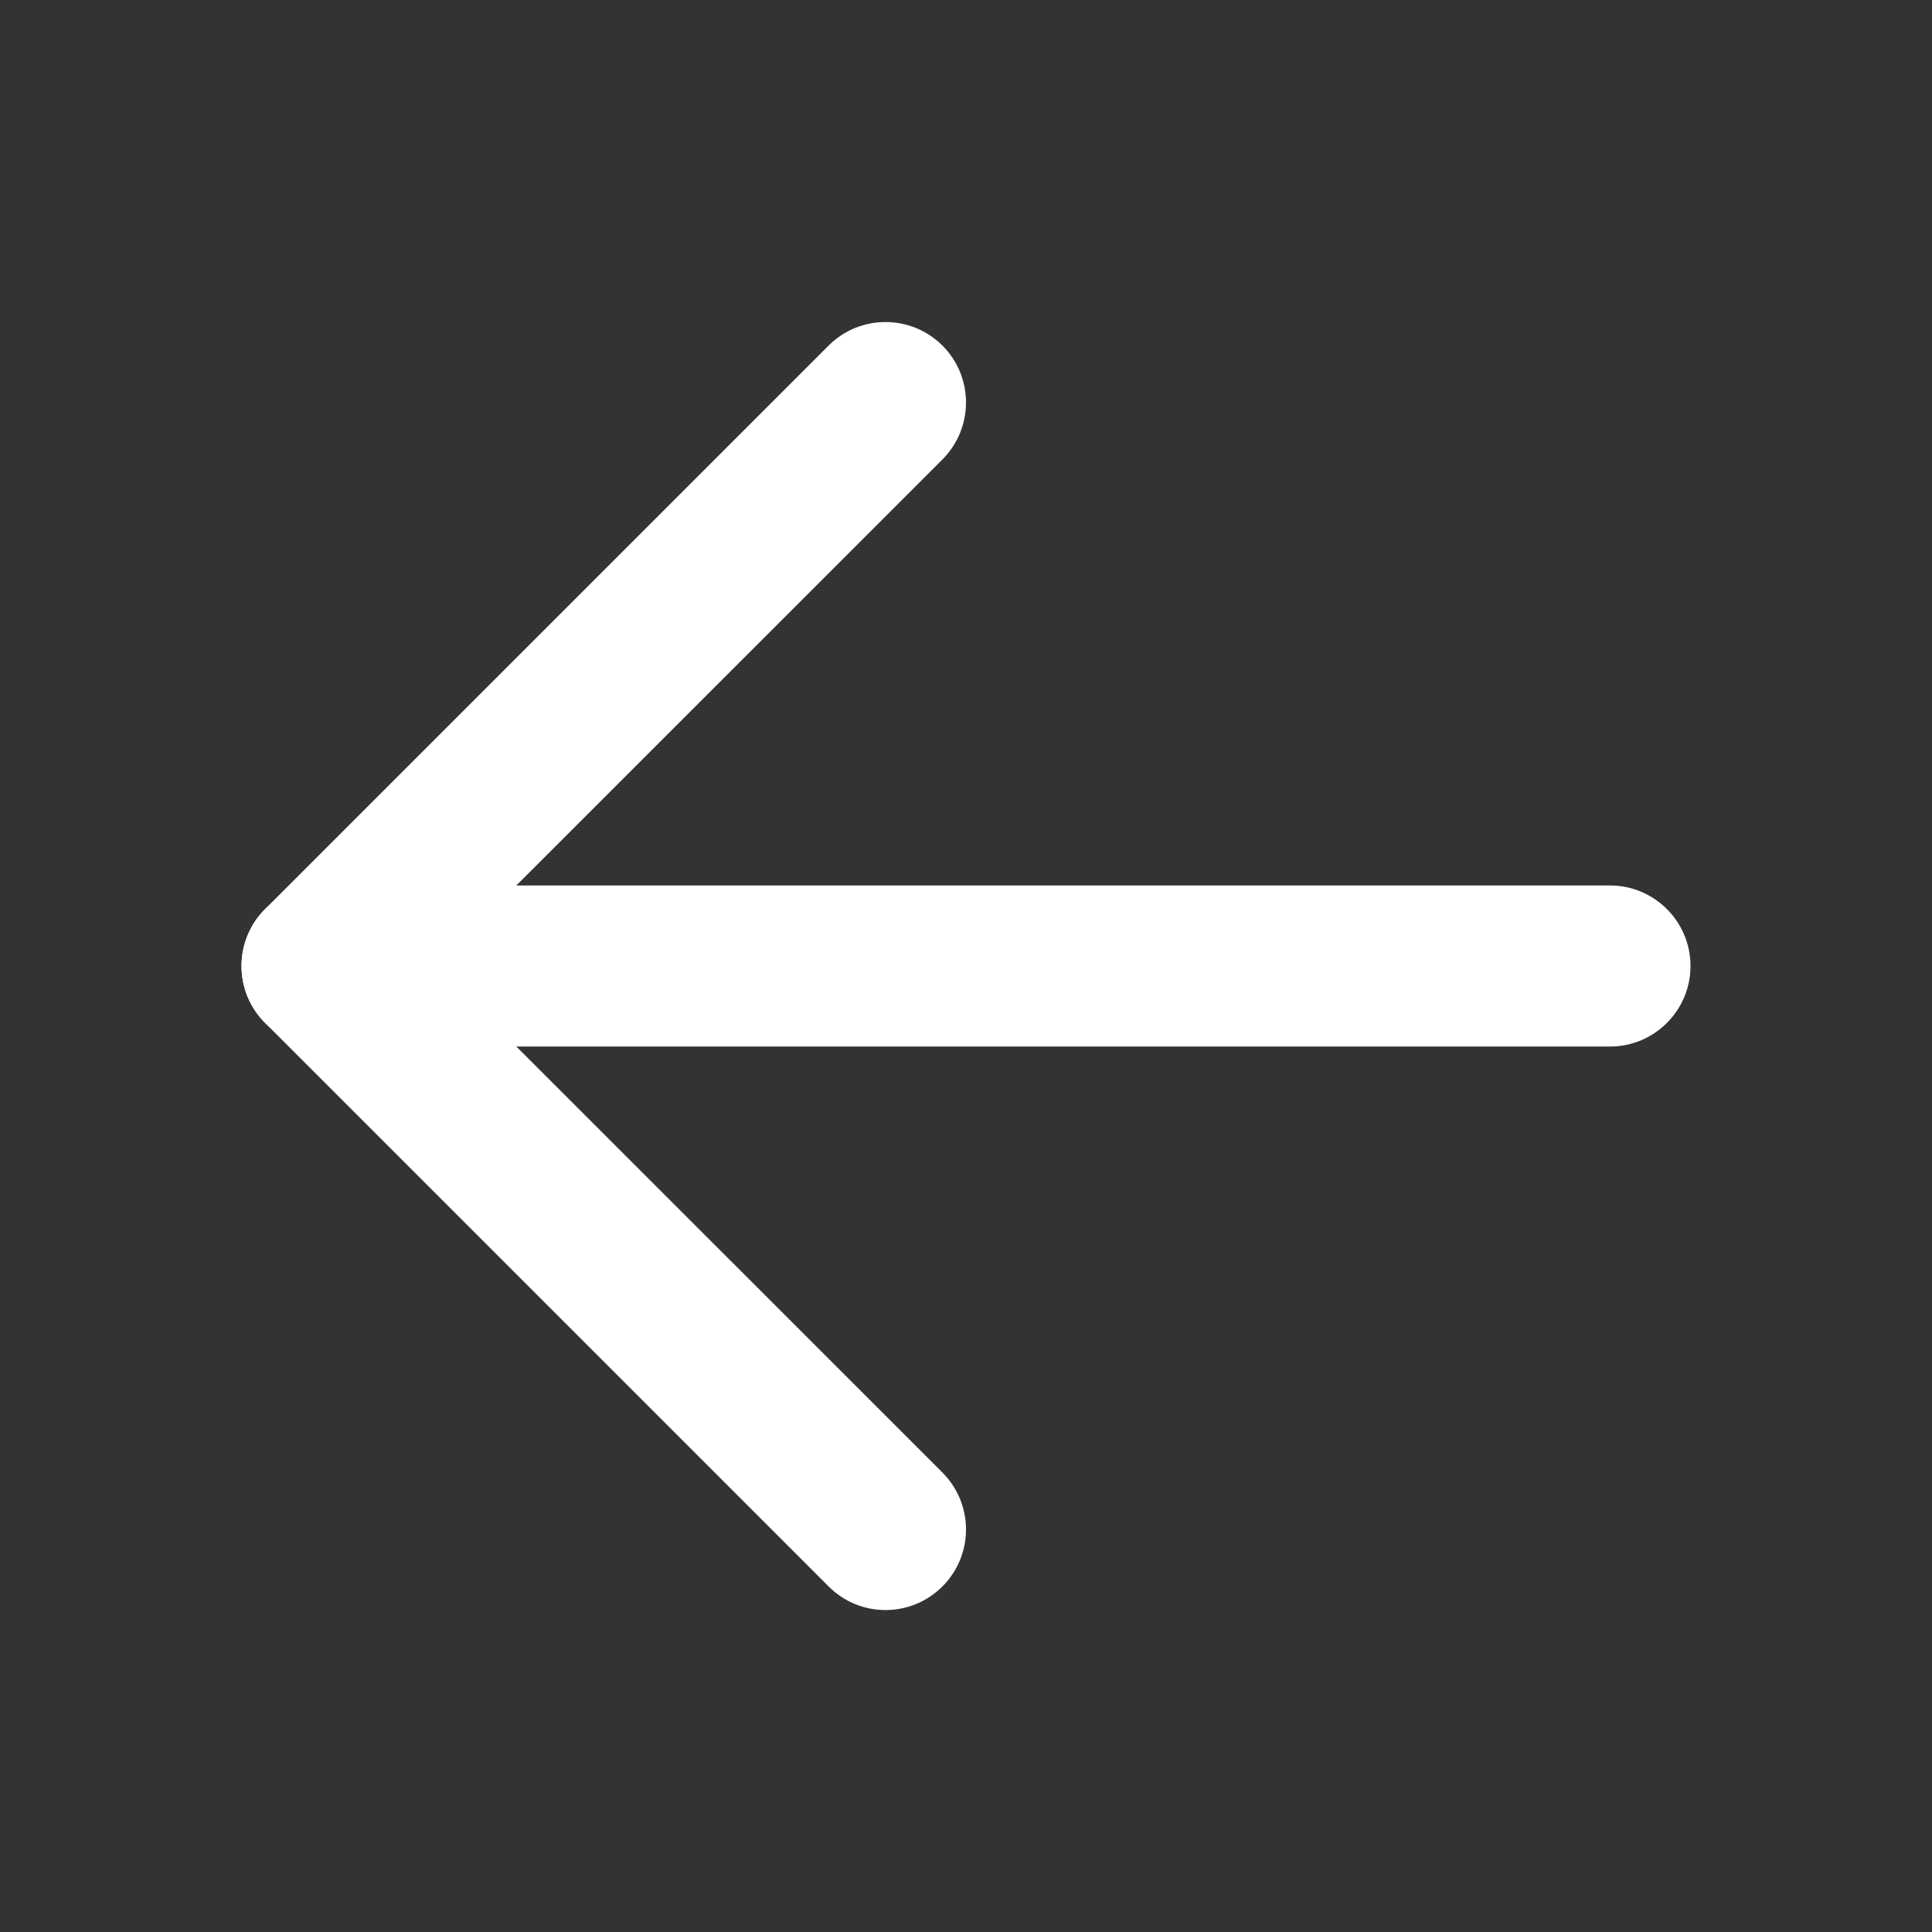
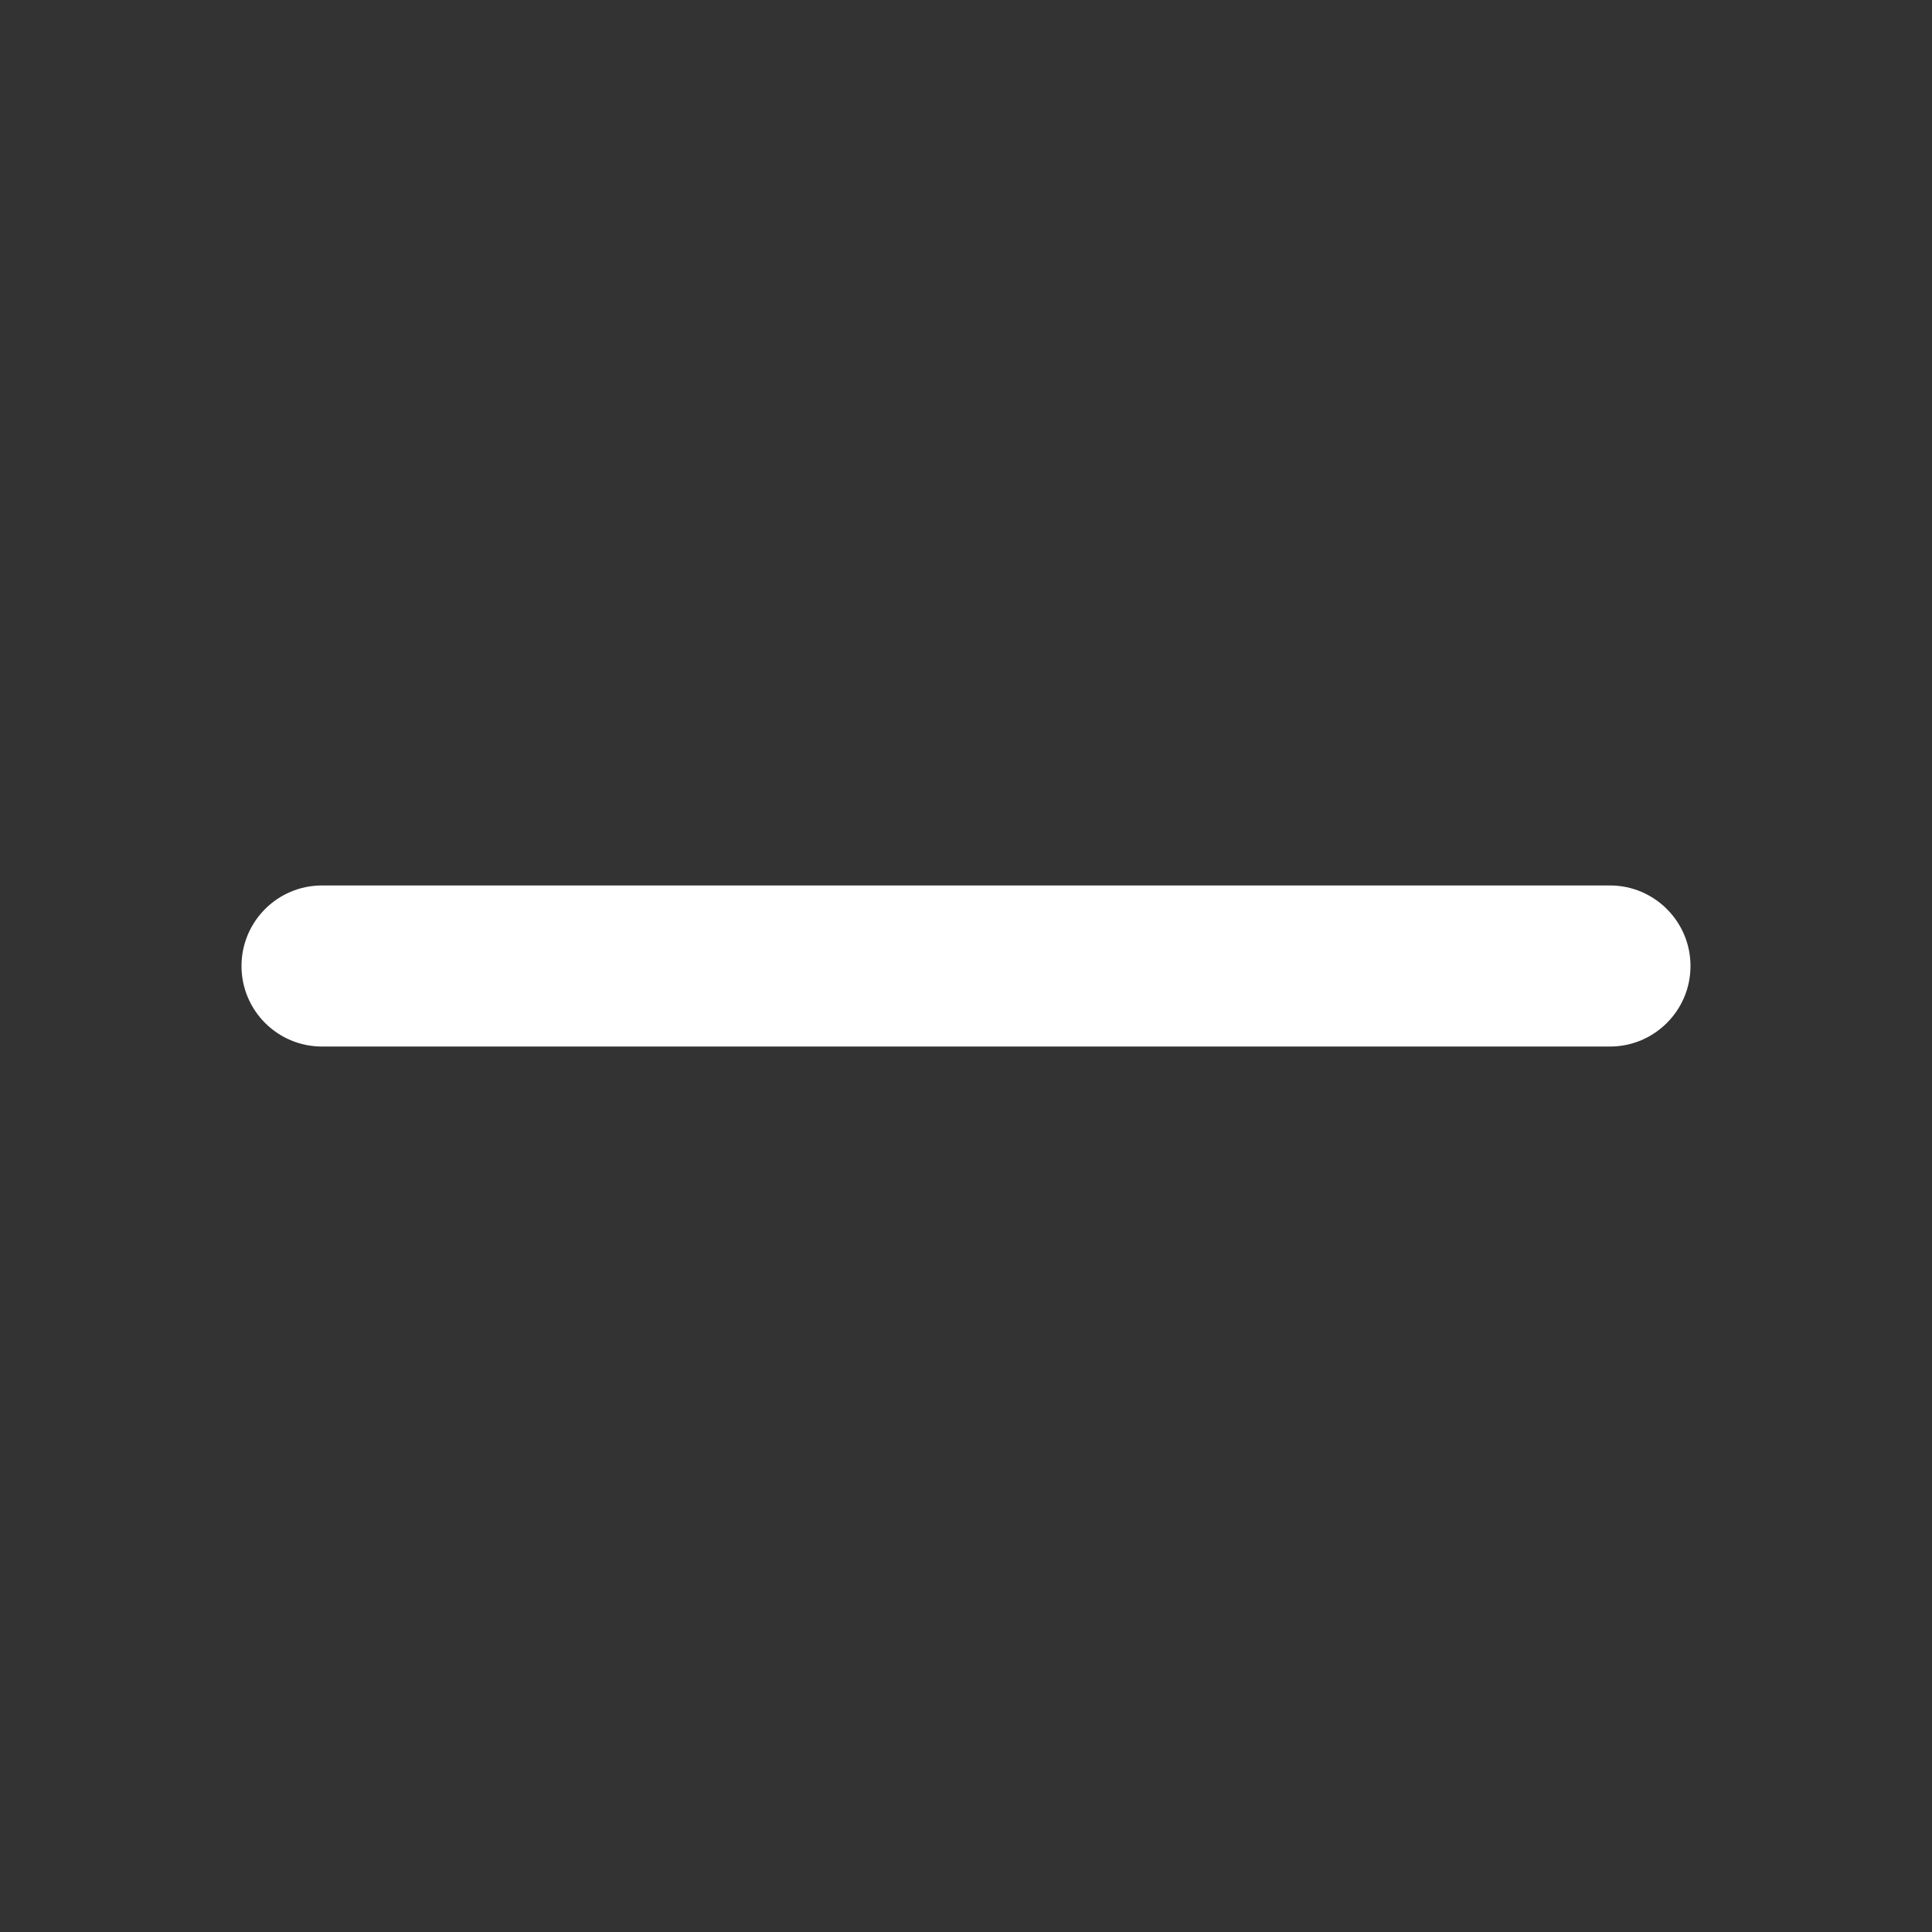
<svg xmlns="http://www.w3.org/2000/svg" width="16" height="16" viewBox="0 0 16 16" fill="none">
  <rect x="0" y="0" width="16" height="16" fill="#333333" stroke="none" />
  <g id="akar-icons:arrow-left">
    <g id="Group">
-       <path id="Vector (Stroke)" fill-rule="evenodd" clip-rule="evenodd" d="M7.805 2.862C8.065 3.122 8.065 3.544 7.805 3.805L3.609 8L7.805 12.195C8.065 12.456 8.065 12.878 7.805 13.138C7.544 13.399 7.122 13.399 6.862 13.138L2.195 8.471C1.935 8.211 1.935 7.789 2.195 7.529L6.862 2.862C7.122 2.602 7.544 2.602 7.805 2.862Z" fill="white" />
      <path id="Vector (Stroke)_2" fill-rule="evenodd" clip-rule="evenodd" d="M2 8C2 7.632 2.298 7.333 2.667 7.333H13.333C13.701 7.333 14 7.632 14 8C14 8.368 13.701 8.667 13.333 8.667H2.667C2.298 8.667 2 8.368 2 8Z" fill="white" />
    </g>
  </g>
</svg>